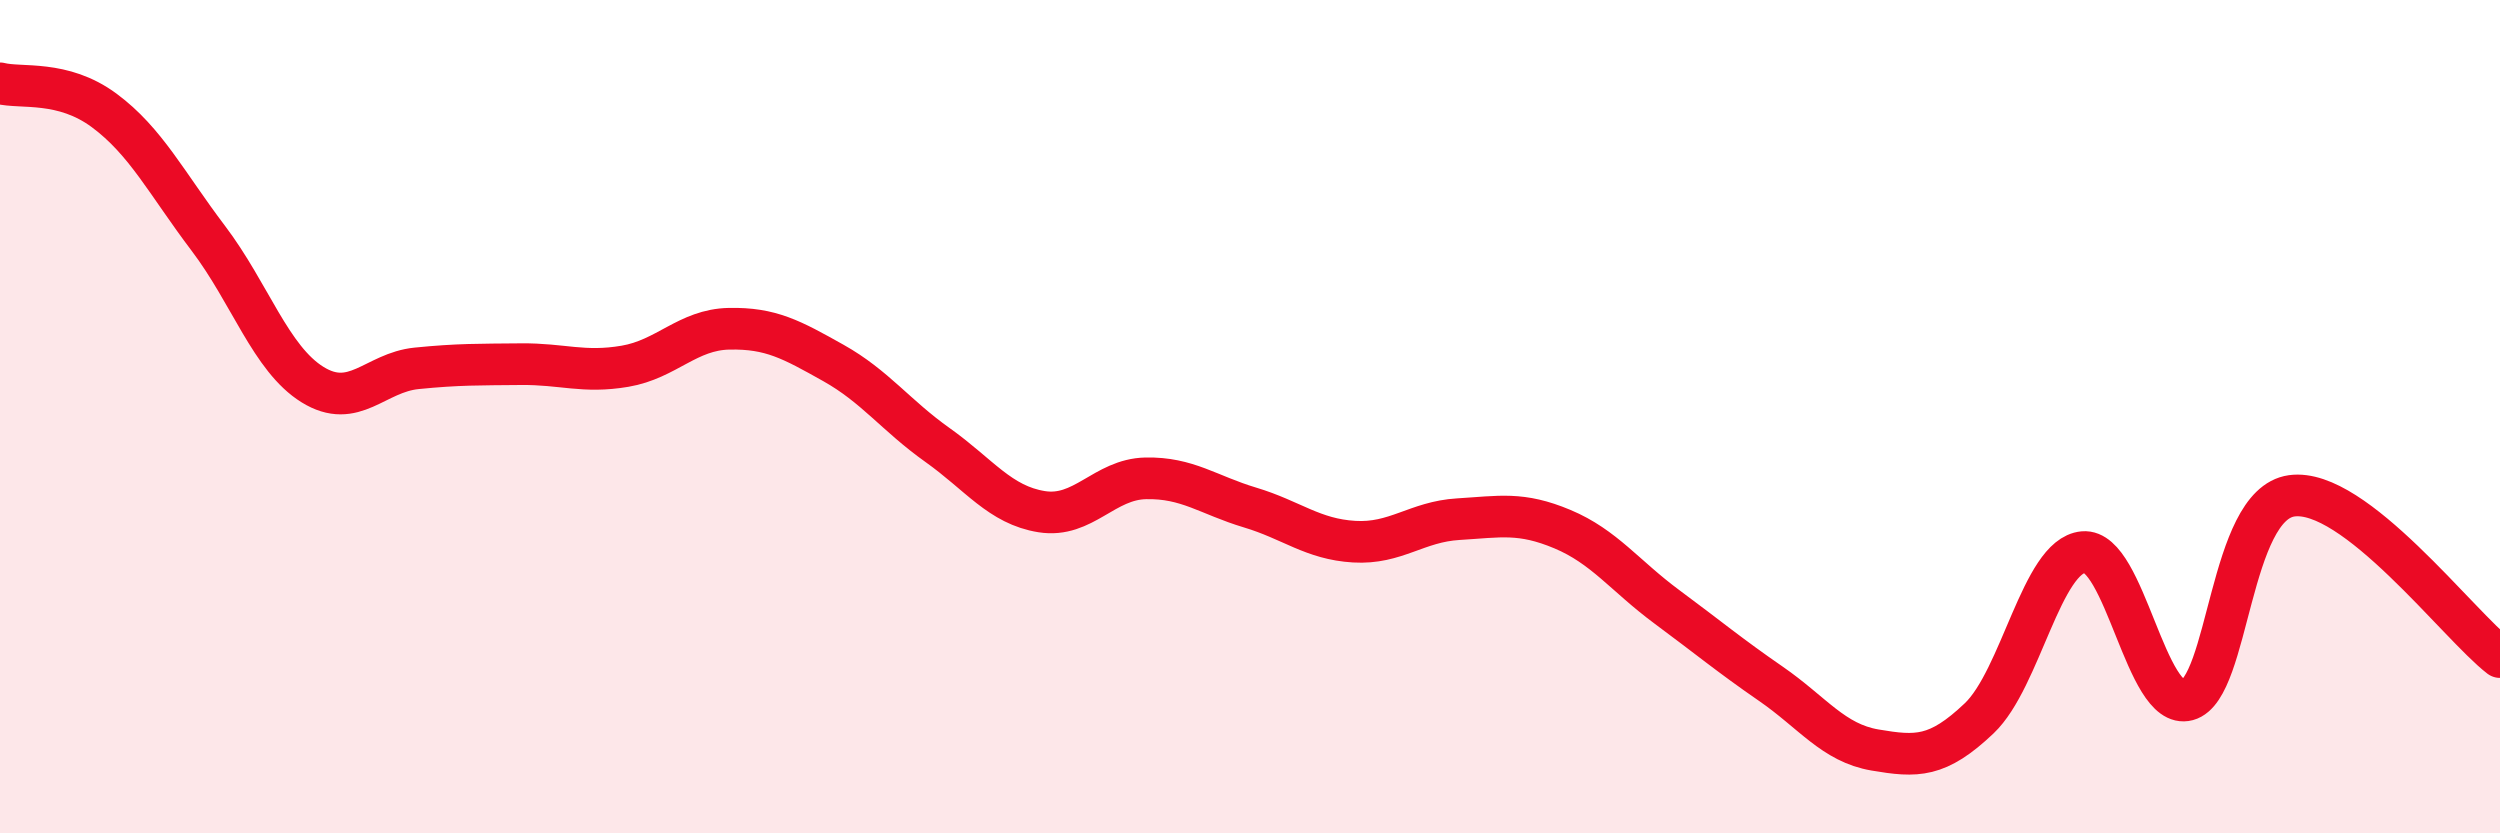
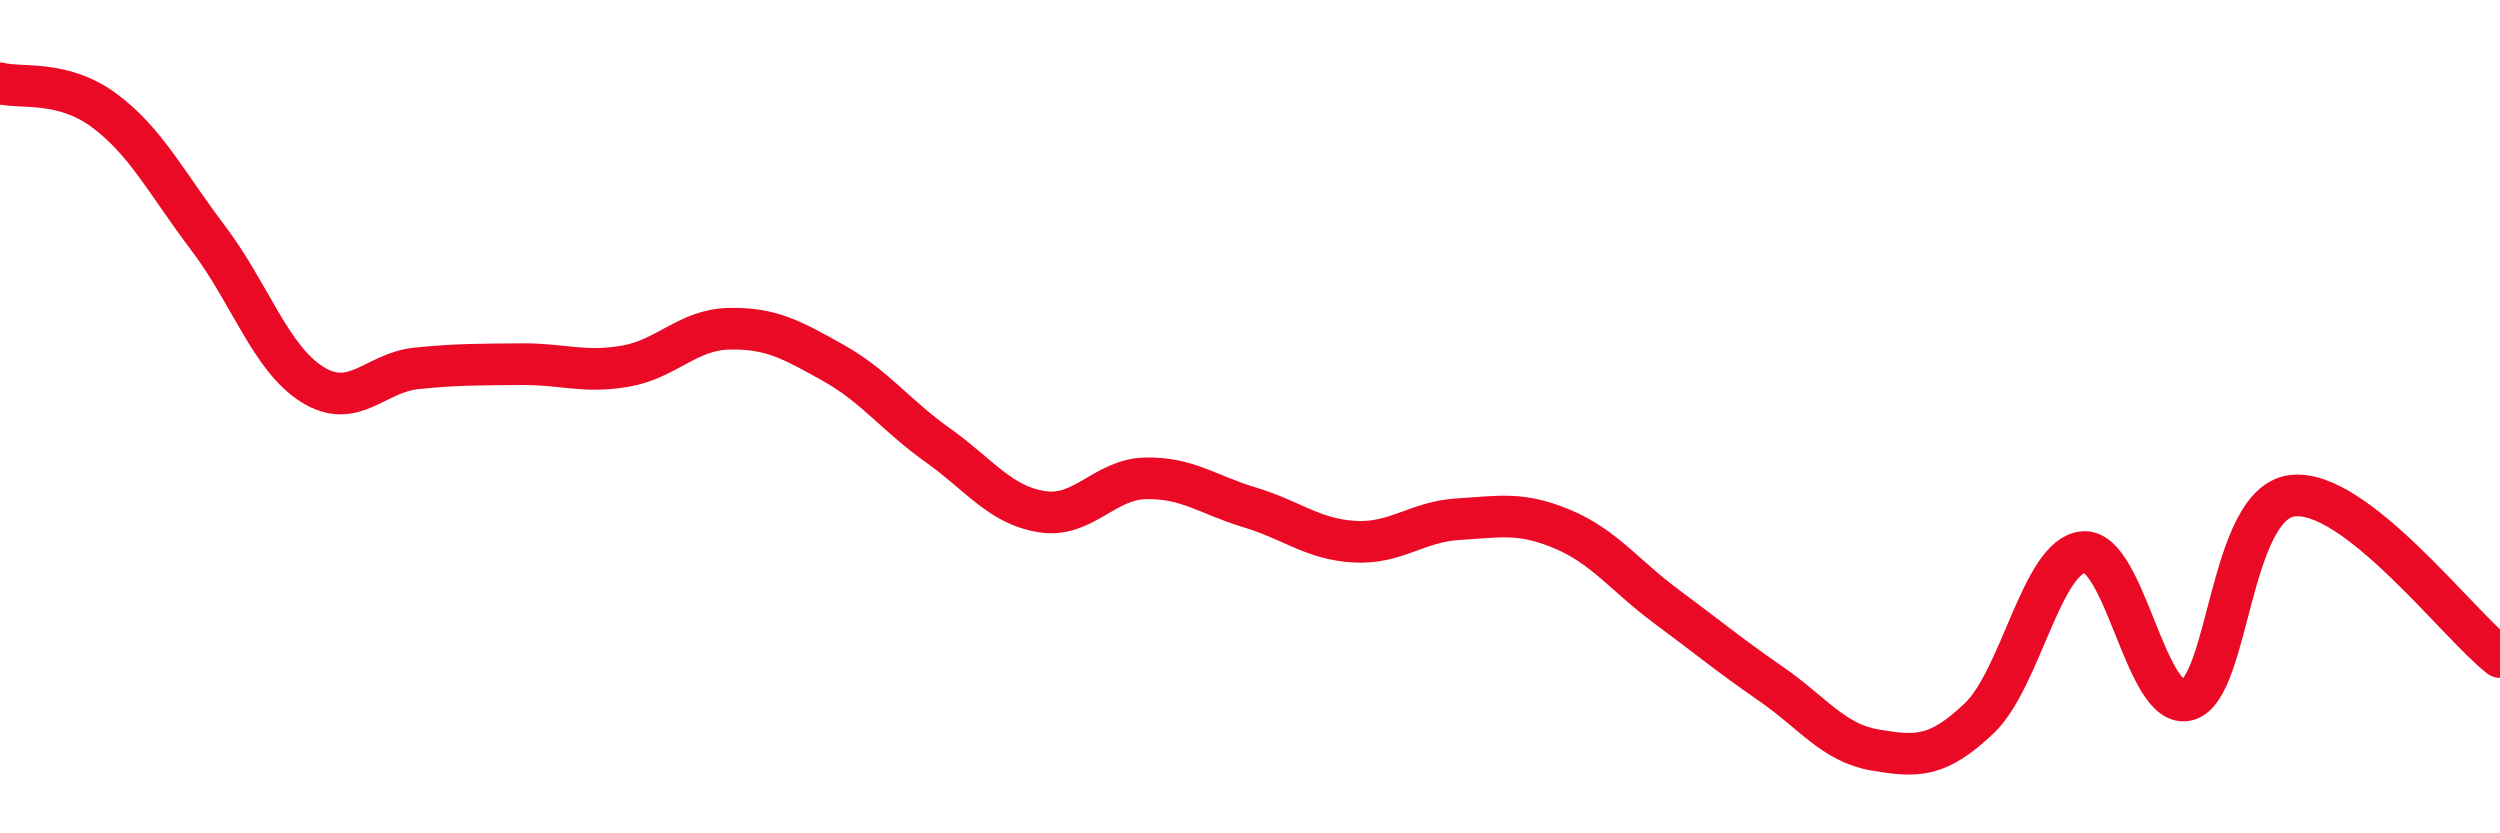
<svg xmlns="http://www.w3.org/2000/svg" width="60" height="20" viewBox="0 0 60 20">
-   <path d="M 0,2 C 0.5,2.13 1.5,1.91 2.5,2.65 C 3.5,3.39 4,4.4 5,5.72 C 6,7.04 6.5,8.61 7.5,9.23 C 8.5,9.85 9,8.94 10,8.84 C 11,8.74 11.5,8.75 12.5,8.74 C 13.5,8.73 14,8.96 15,8.79 C 16,8.62 16.5,7.91 17.5,7.89 C 18.5,7.87 19,8.15 20,8.71 C 21,9.27 21.5,9.97 22.5,10.68 C 23.5,11.39 24,12.12 25,12.28 C 26,12.44 26.5,11.5 27.5,11.48 C 28.5,11.46 29,11.88 30,12.18 C 31,12.48 31.5,12.94 32.5,13 C 33.5,13.06 34,12.52 35,12.46 C 36,12.4 36.5,12.28 37.5,12.7 C 38.5,13.12 39,13.82 40,14.56 C 41,15.3 41.5,15.72 42.5,16.41 C 43.5,17.1 44,17.83 45,18 C 46,18.17 46.5,18.19 47.5,17.24 C 48.5,16.29 49,13.34 50,13.25 C 51,13.16 51.5,17.07 52.5,16.8 C 53.5,16.53 53.5,12.11 55,11.9 C 56.5,11.69 59,15 60,15.77L60 20L0 20Z" fill="#EB0A25" opacity="0.1" stroke-linecap="round" stroke-linejoin="round" />
  <path d="M 0,2 C 0.5,2.13 1.5,1.91 2.5,2.65 C 3.5,3.39 4,4.4 5,5.72 C 6,7.04 6.5,8.61 7.5,9.23 C 8.5,9.85 9,8.94 10,8.84 C 11,8.74 11.5,8.75 12.5,8.74 C 13.5,8.73 14,8.96 15,8.79 C 16,8.62 16.5,7.91 17.5,7.89 C 18.5,7.87 19,8.15 20,8.71 C 21,9.27 21.5,9.97 22.5,10.68 C 23.5,11.39 24,12.12 25,12.28 C 26,12.44 26.5,11.5 27.5,11.48 C 28.5,11.46 29,11.88 30,12.18 C 31,12.48 31.5,12.94 32.5,13 C 33.5,13.06 34,12.52 35,12.46 C 36,12.4 36.5,12.28 37.5,12.7 C 38.5,13.12 39,13.82 40,14.56 C 41,15.3 41.5,15.72 42.5,16.41 C 43.5,17.1 44,17.83 45,18 C 46,18.17 46.5,18.19 47.5,17.24 C 48.5,16.29 49,13.34 50,13.25 C 51,13.16 51.5,17.07 52.5,16.8 C 53.5,16.53 53.5,12.11 55,11.9 C 56.5,11.69 59,15 60,15.77" stroke="#EB0A25" stroke-width="1" fill="none" stroke-linecap="round" stroke-linejoin="round" />
</svg>